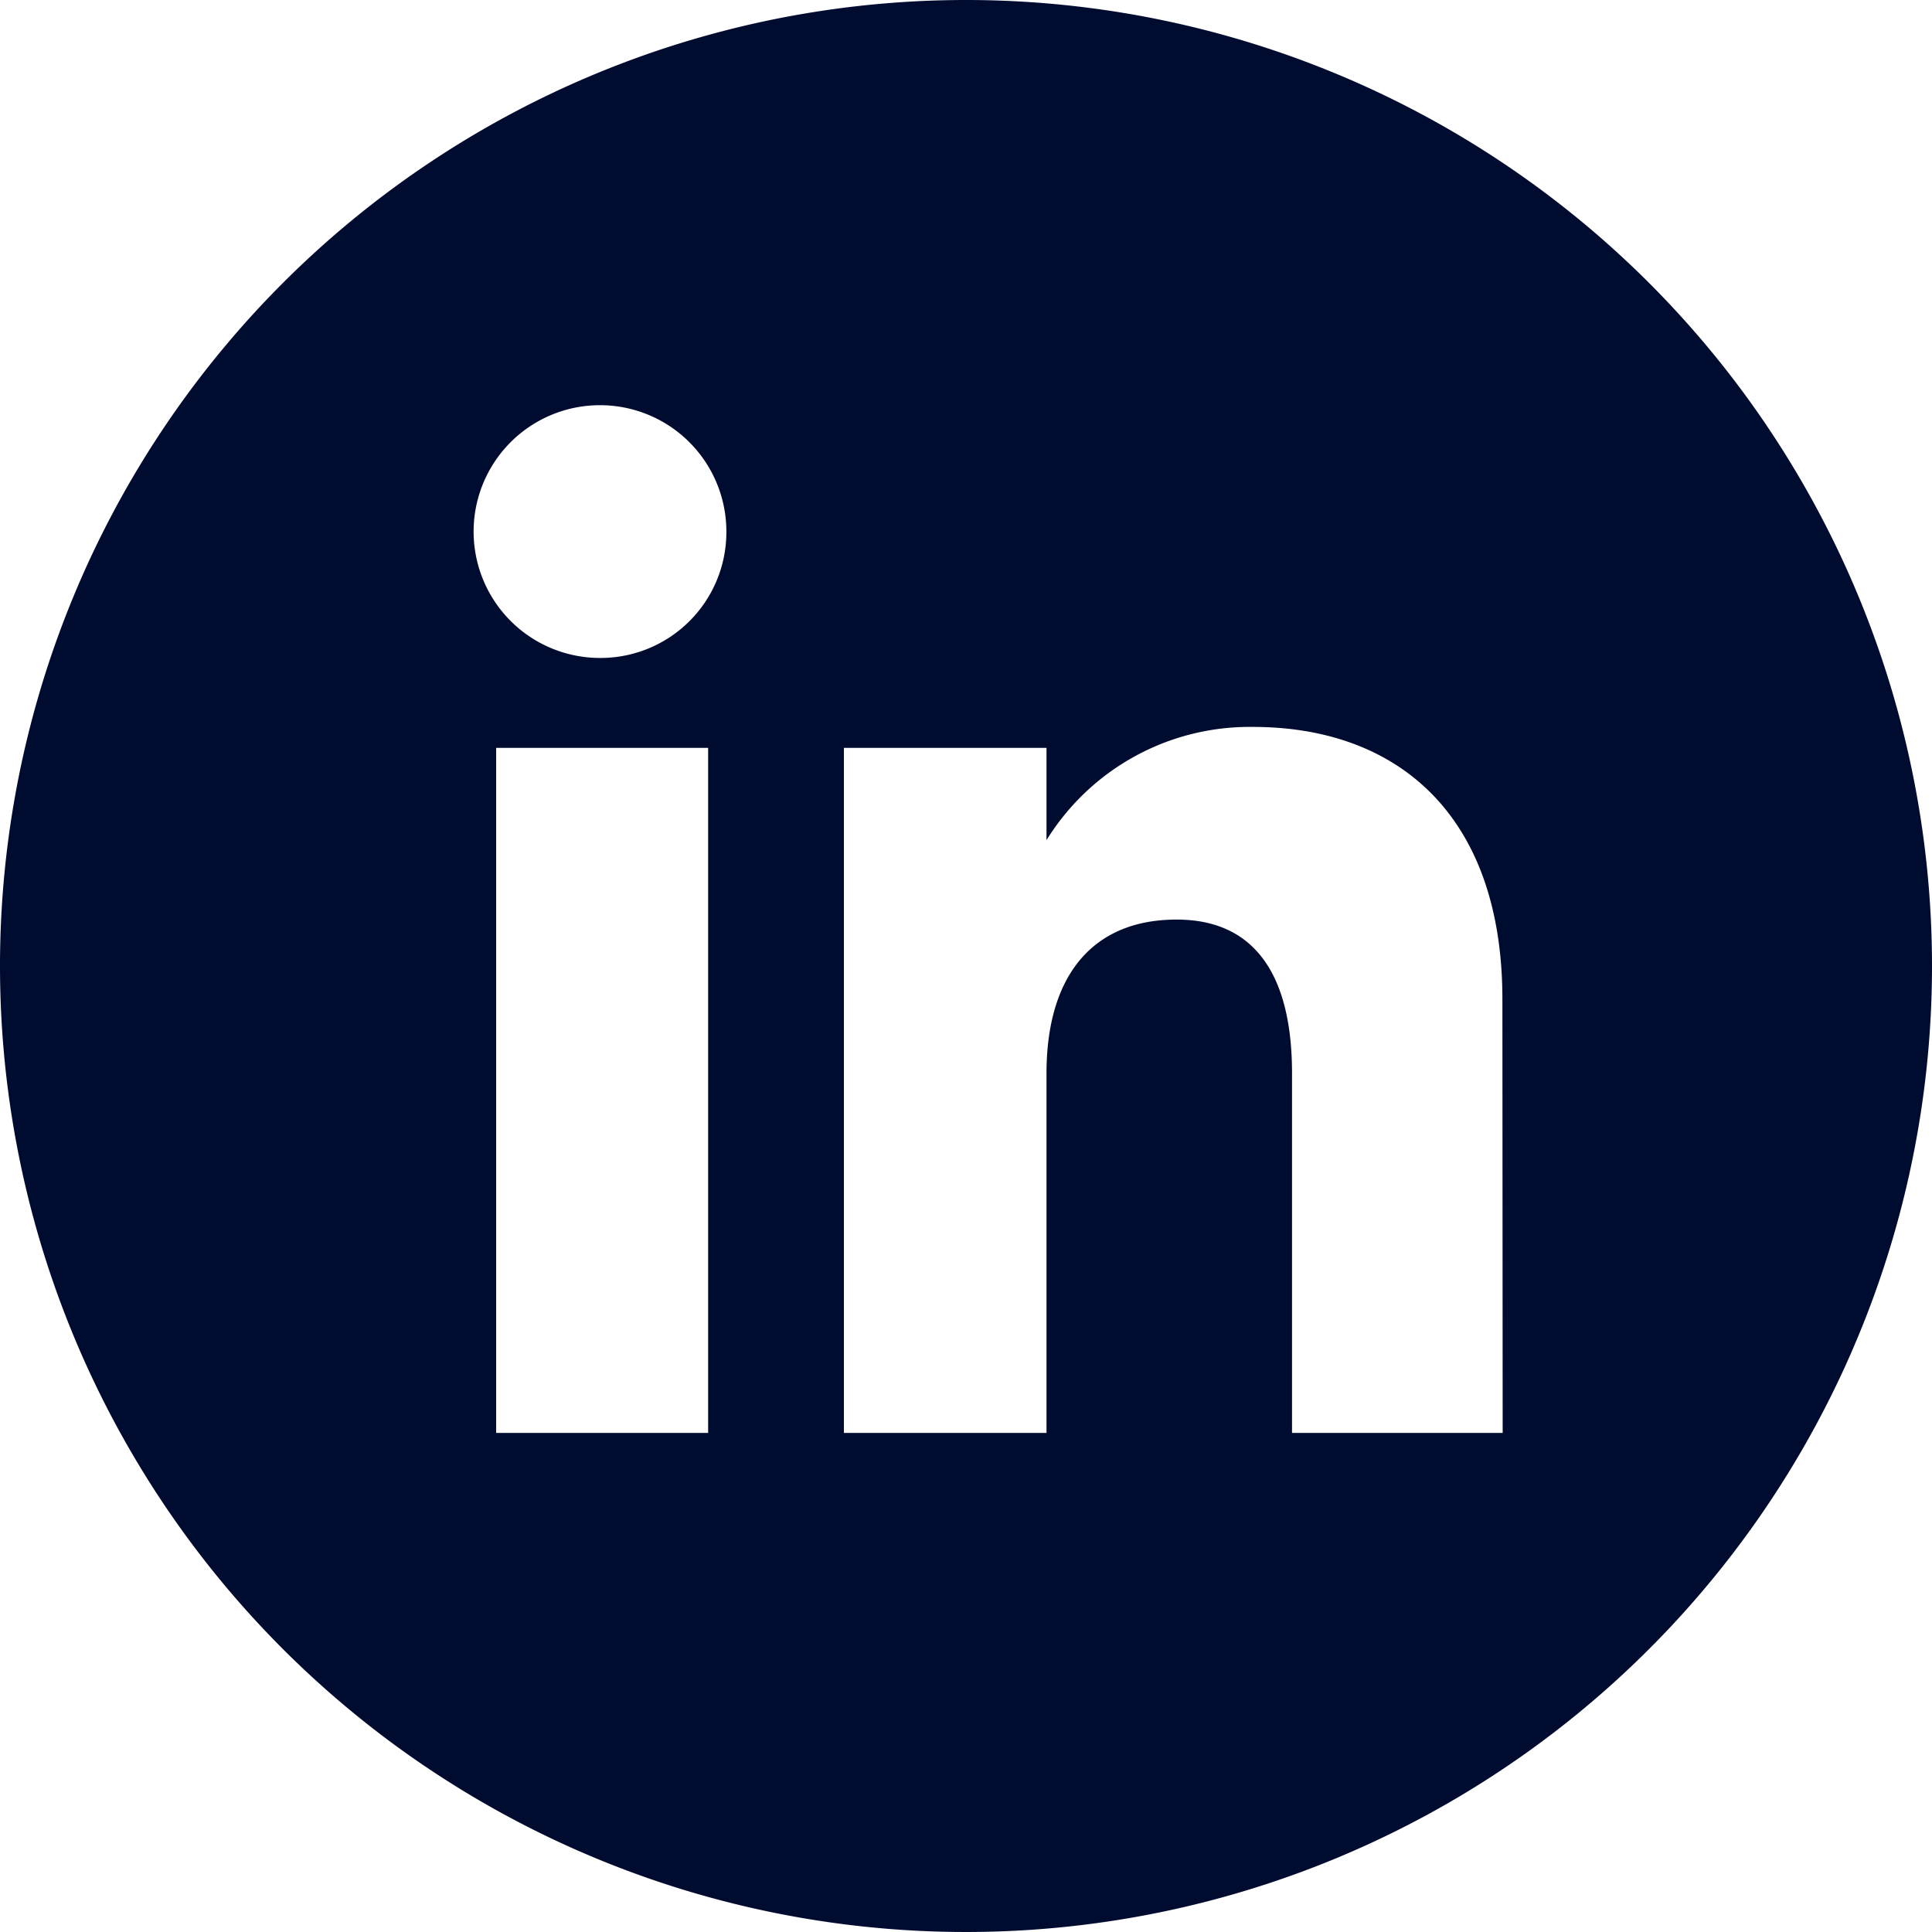
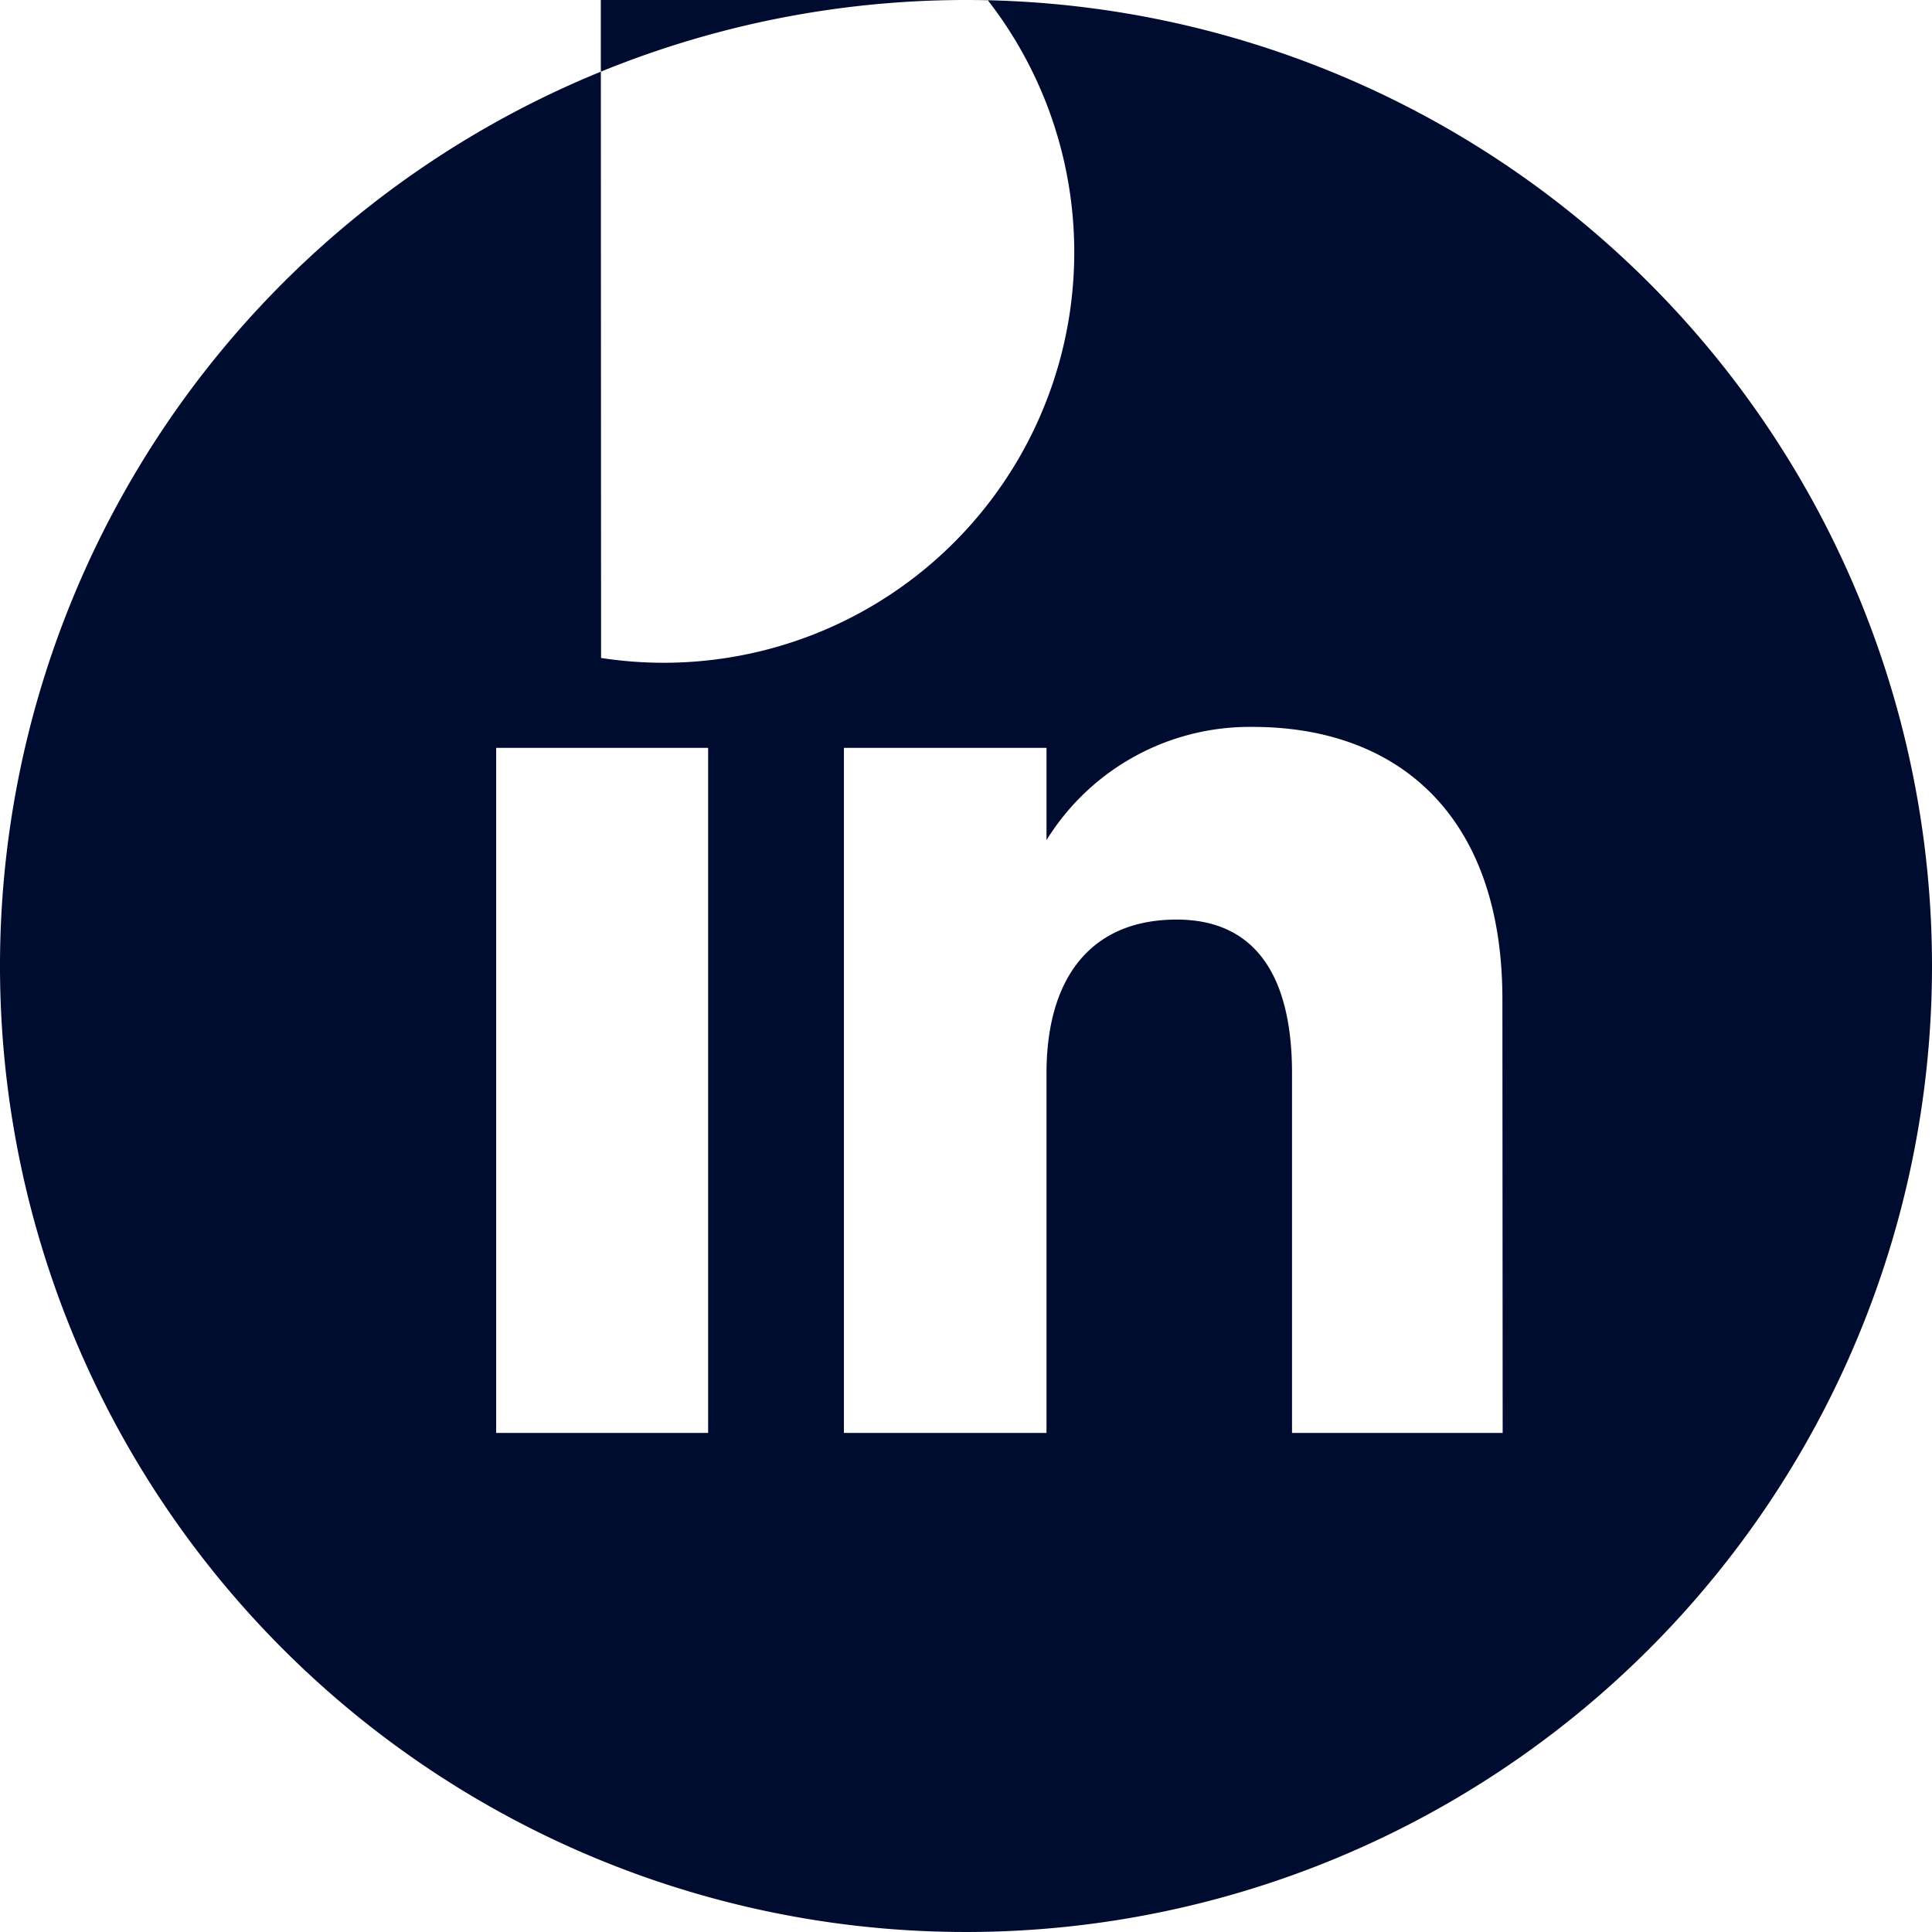
<svg xmlns="http://www.w3.org/2000/svg" viewBox="0 0 72 72">
  <title>Linkedin</title>
  <g id="Capa_2" data-name="Capa 2">
    <g id="Capa_1-2" data-name="Capa 1">
-       <path fill="#000B30" id="linkedin-circle-icon" d="M36,0A36,36,0,1,0,72,36,36,36,0,0,0,36,0ZM26.39,53.4h-7.9V27.87h7.9Zm-4-28.88a4.71,4.71,0,1,1,4.68-4.71A4.69,4.69,0,0,1,22.4,24.52ZM56,53.4H48.15V40c0-3.68-1.4-5.73-4.3-5.73C40.68,34.27,39,36.41,39,40V53.4H31.45V27.87H39v3.44a8.9,8.9,0,0,1,7.69-4.22c5.42,0,9.3,3.31,9.3,10.15Z" />
+       <path fill="#000B30" id="linkedin-circle-icon" d="M36,0A36,36,0,1,0,72,36,36,36,0,0,0,36,0ZM26.39,53.4h-7.9V27.87h7.9m-4-28.88a4.71,4.71,0,1,1,4.68-4.71A4.69,4.69,0,0,1,22.4,24.52ZM56,53.4H48.15V40c0-3.68-1.4-5.73-4.3-5.73C40.68,34.27,39,36.41,39,40V53.4H31.45V27.87H39v3.44a8.9,8.9,0,0,1,7.69-4.22c5.42,0,9.3,3.31,9.3,10.15Z" />
    </g>
  </g>
</svg>